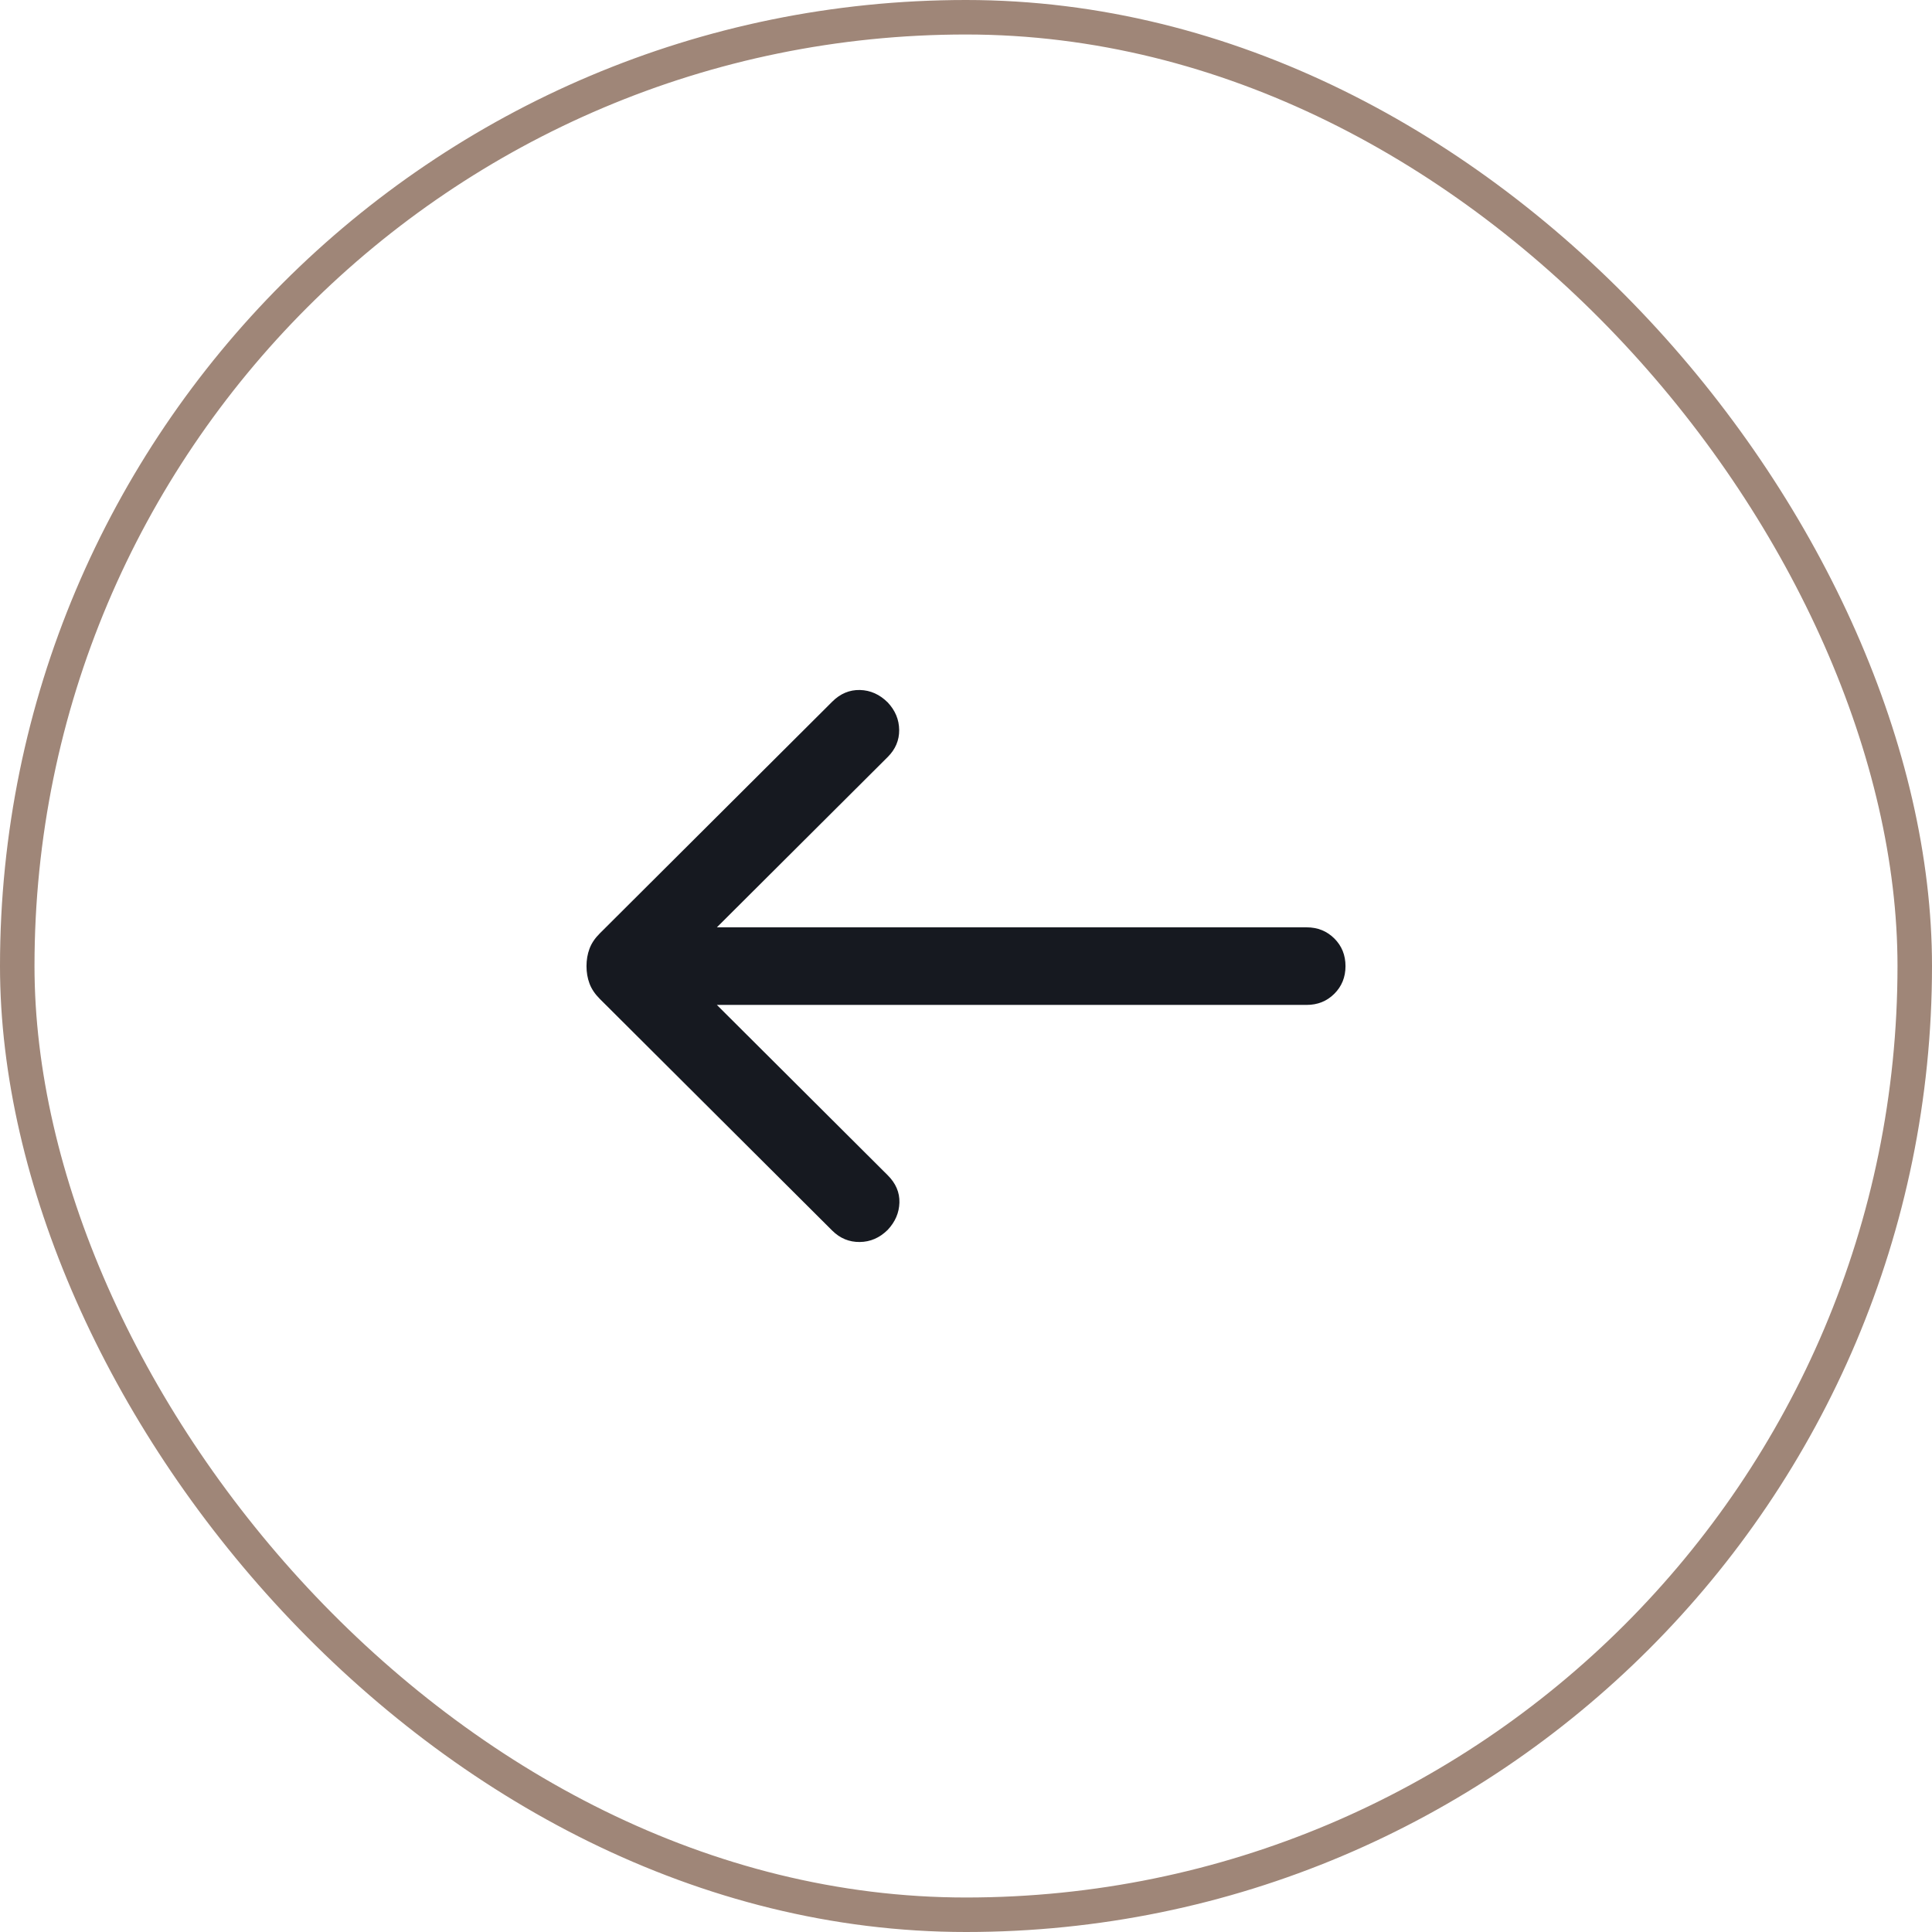
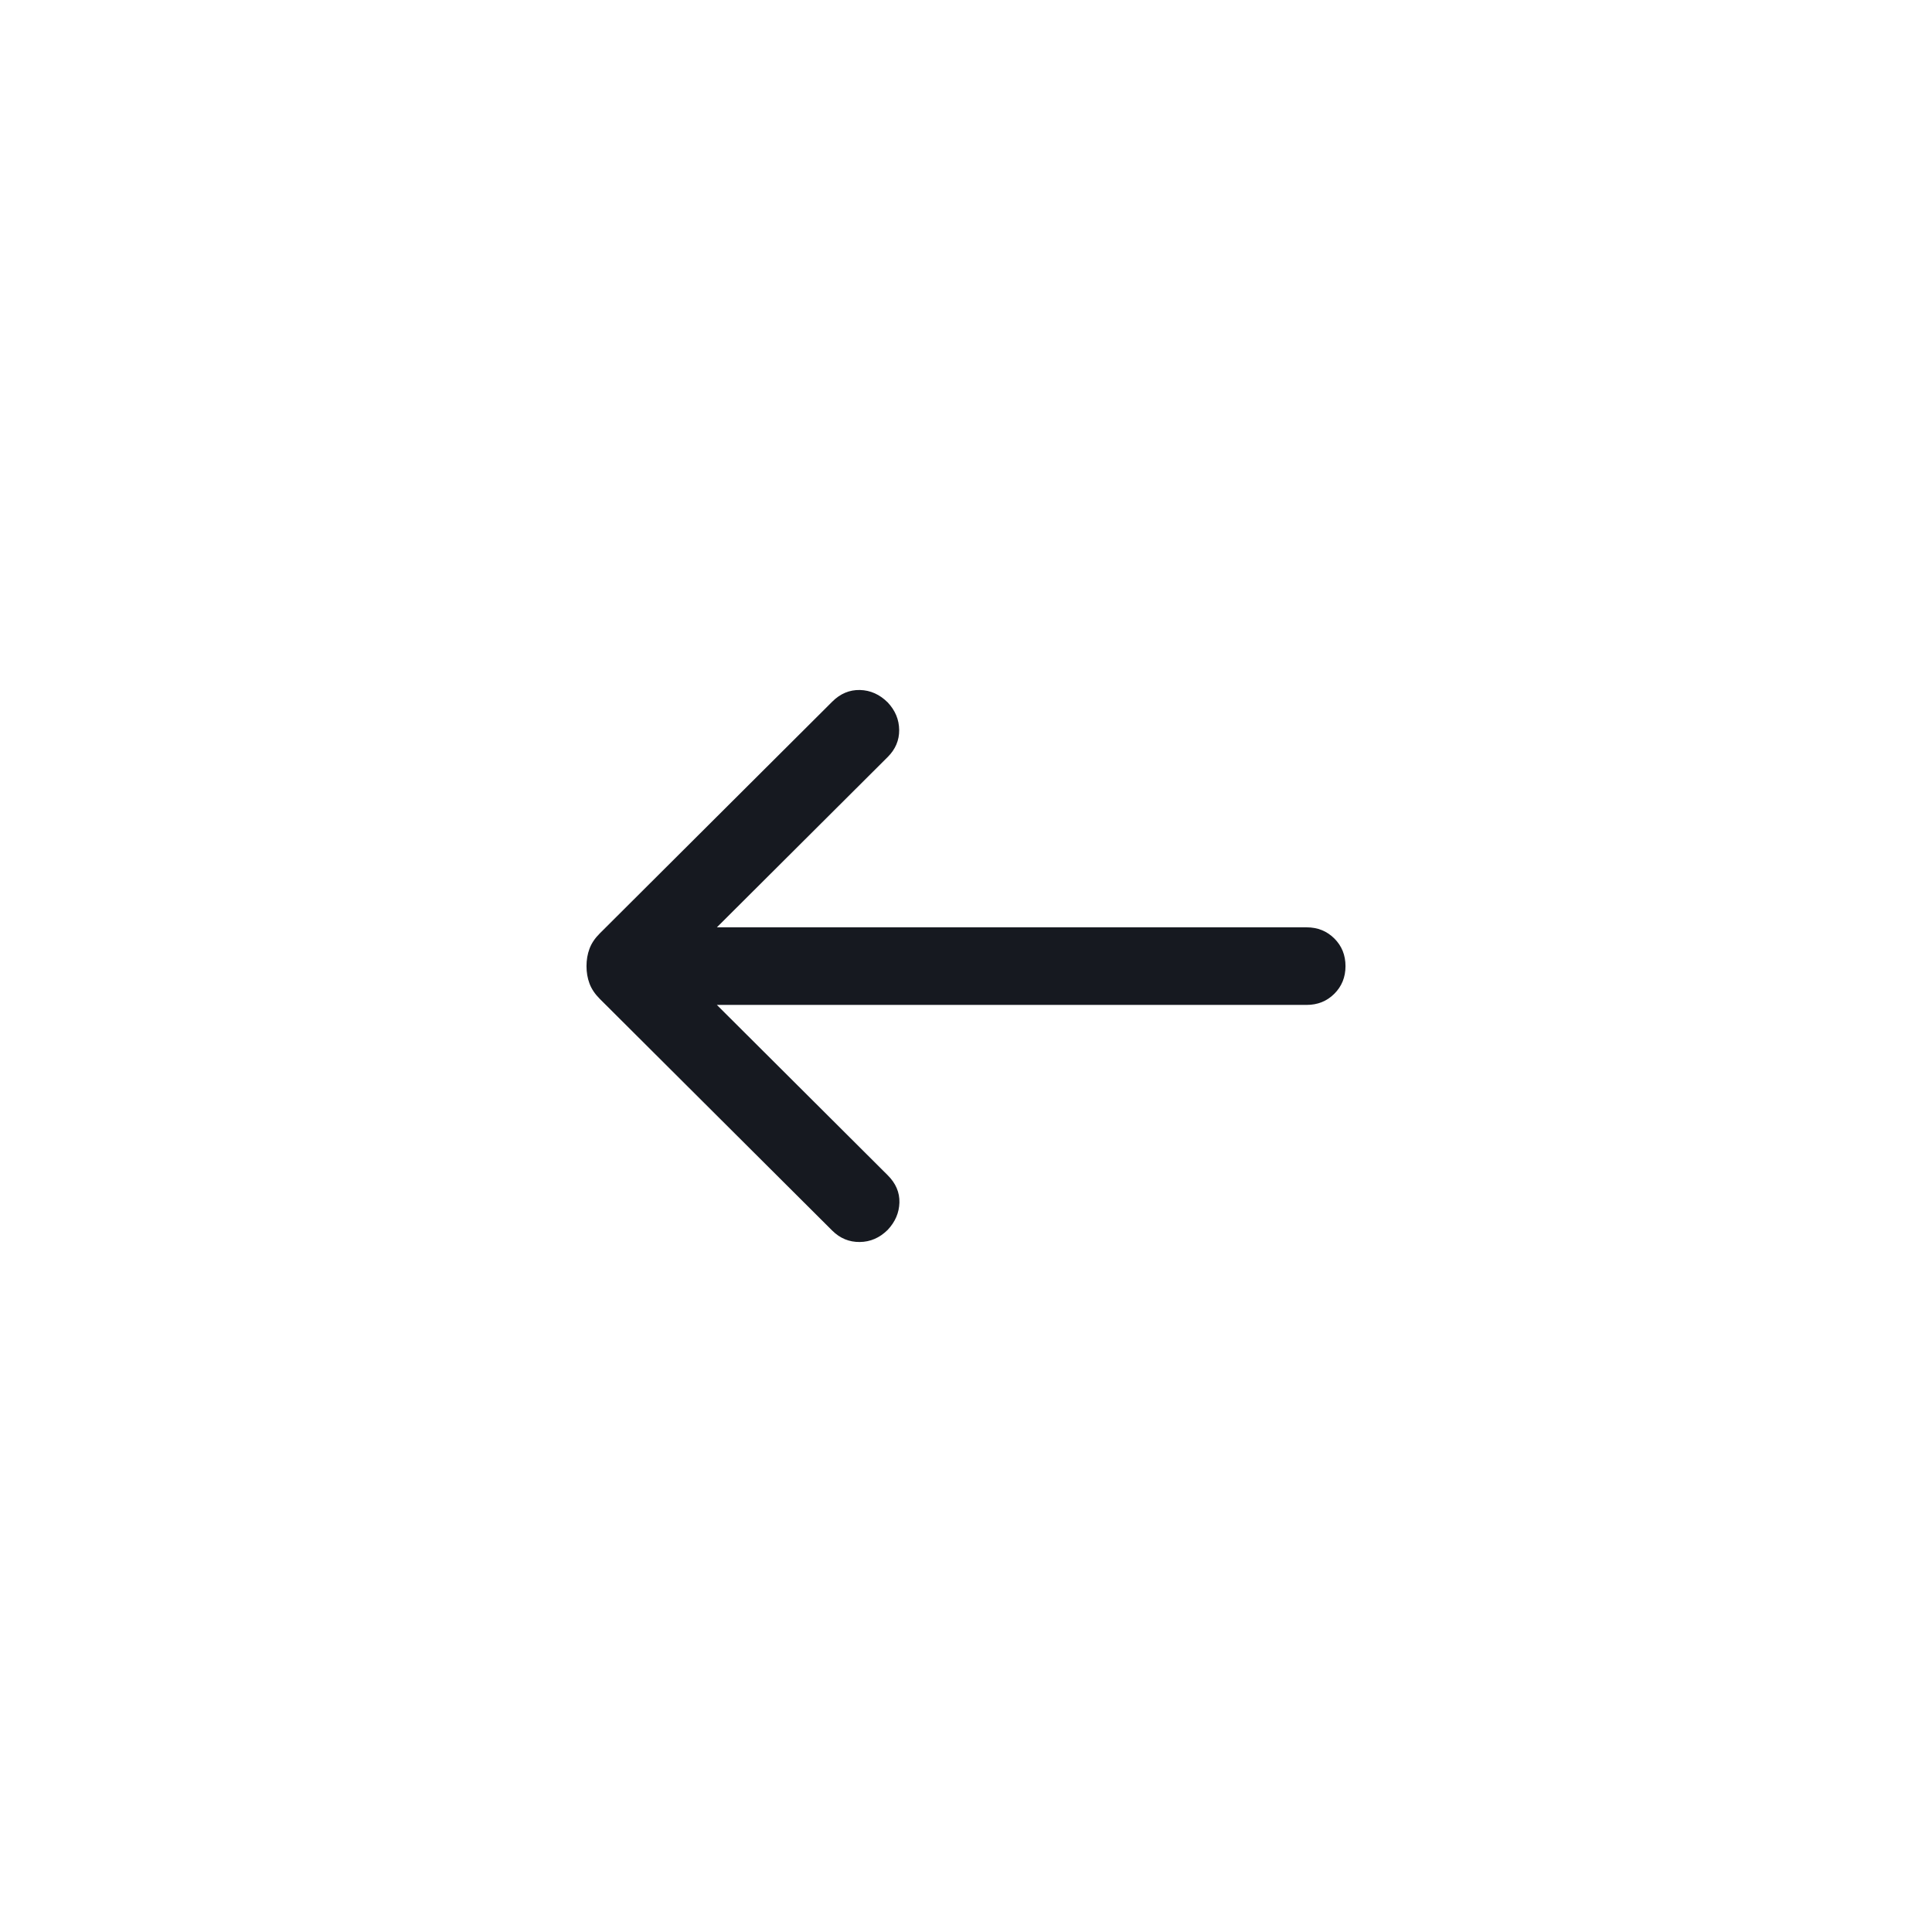
<svg xmlns="http://www.w3.org/2000/svg" width="56" height="56" viewBox="0 0 56 56" fill="none">
-   <rect x="0.5" y="0.5" width="55" height="55" rx="27.5" stroke="#9F8678" />
  <path d="M20.779 29.128H37.872C38.192 29.128 38.46 29.021 38.676 28.805C38.892 28.59 39 28.323 39 28.004C39 27.684 38.892 27.417 38.676 27.202C38.46 26.987 38.192 26.879 37.872 26.879H20.779L25.732 21.941C25.955 21.718 26.066 21.457 26.063 21.158C26.06 20.859 25.95 20.593 25.732 20.361C25.498 20.128 25.23 20.008 24.927 20C24.625 19.993 24.356 20.105 24.123 20.338L17.385 27.055C17.244 27.195 17.145 27.343 17.087 27.499C17.029 27.655 17 27.823 17 28.004C17 28.184 17.029 28.353 17.087 28.508C17.145 28.664 17.244 28.812 17.385 28.953L24.123 35.67C24.347 35.893 24.613 36.003 24.92 36C25.228 35.997 25.498 35.879 25.732 35.647C25.95 35.414 26.062 35.151 26.07 34.856C26.078 34.562 25.965 34.299 25.732 34.066L20.779 29.128Z" fill="#161920" />
</svg>